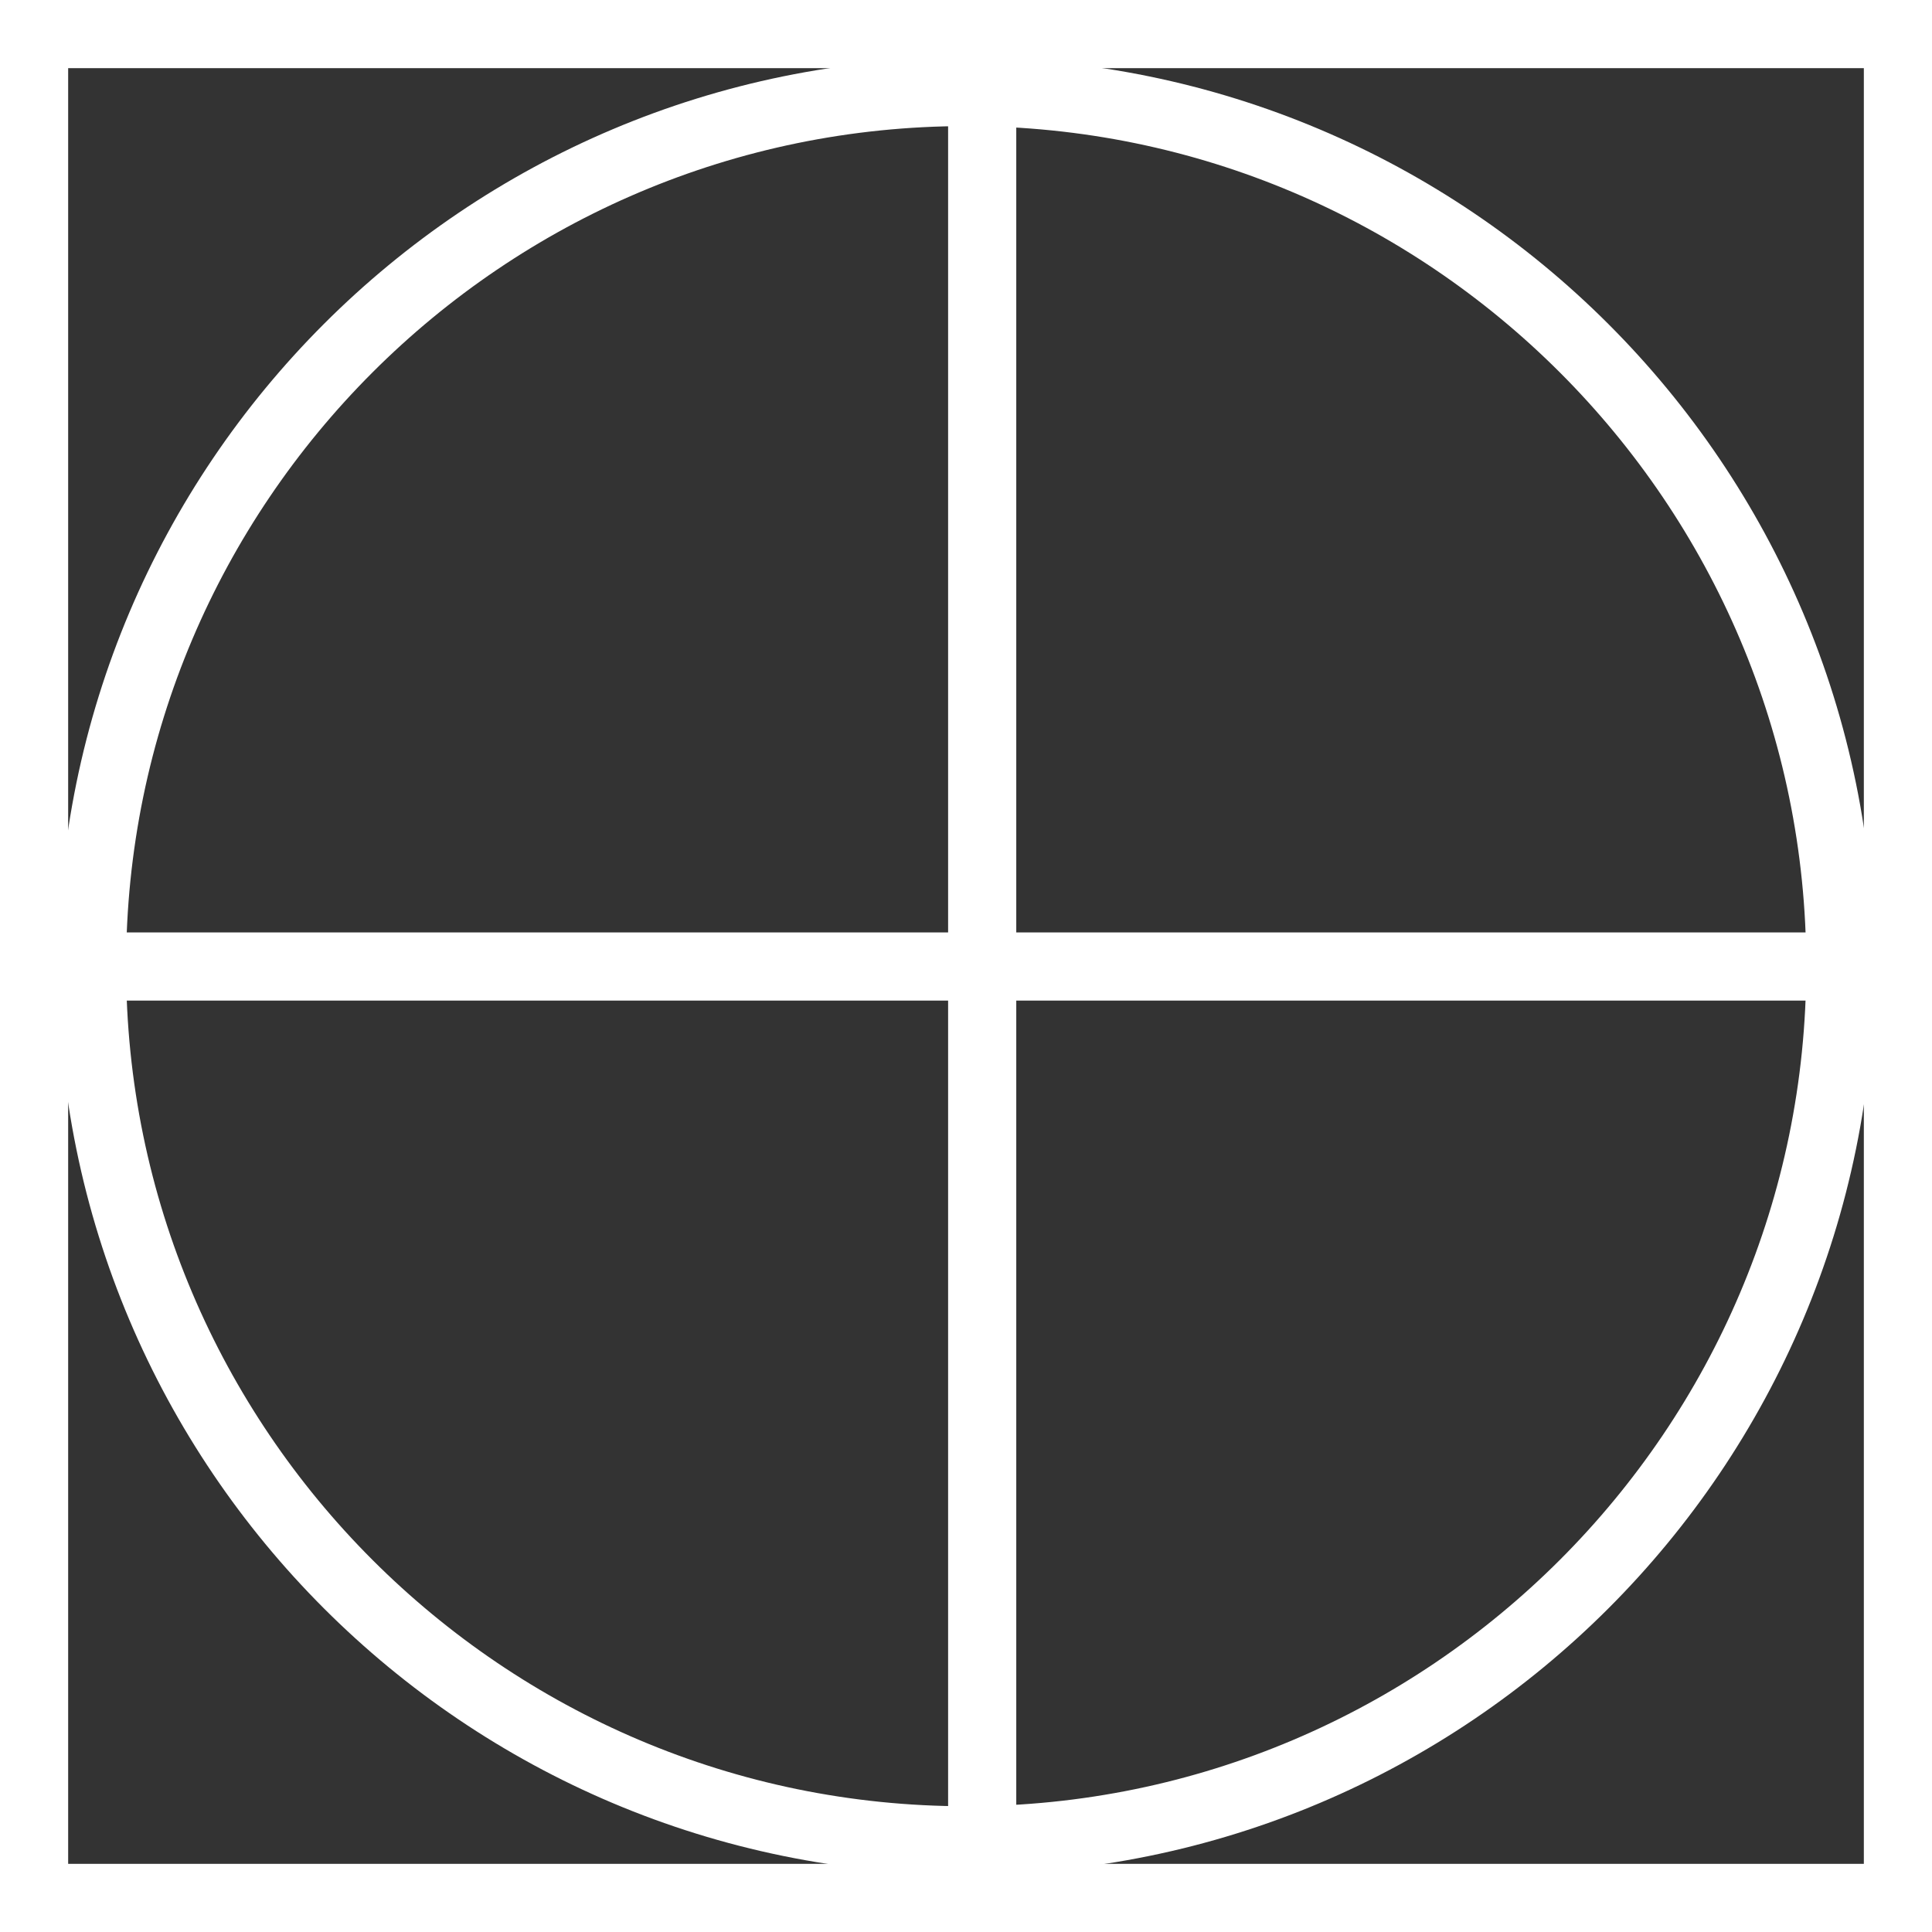
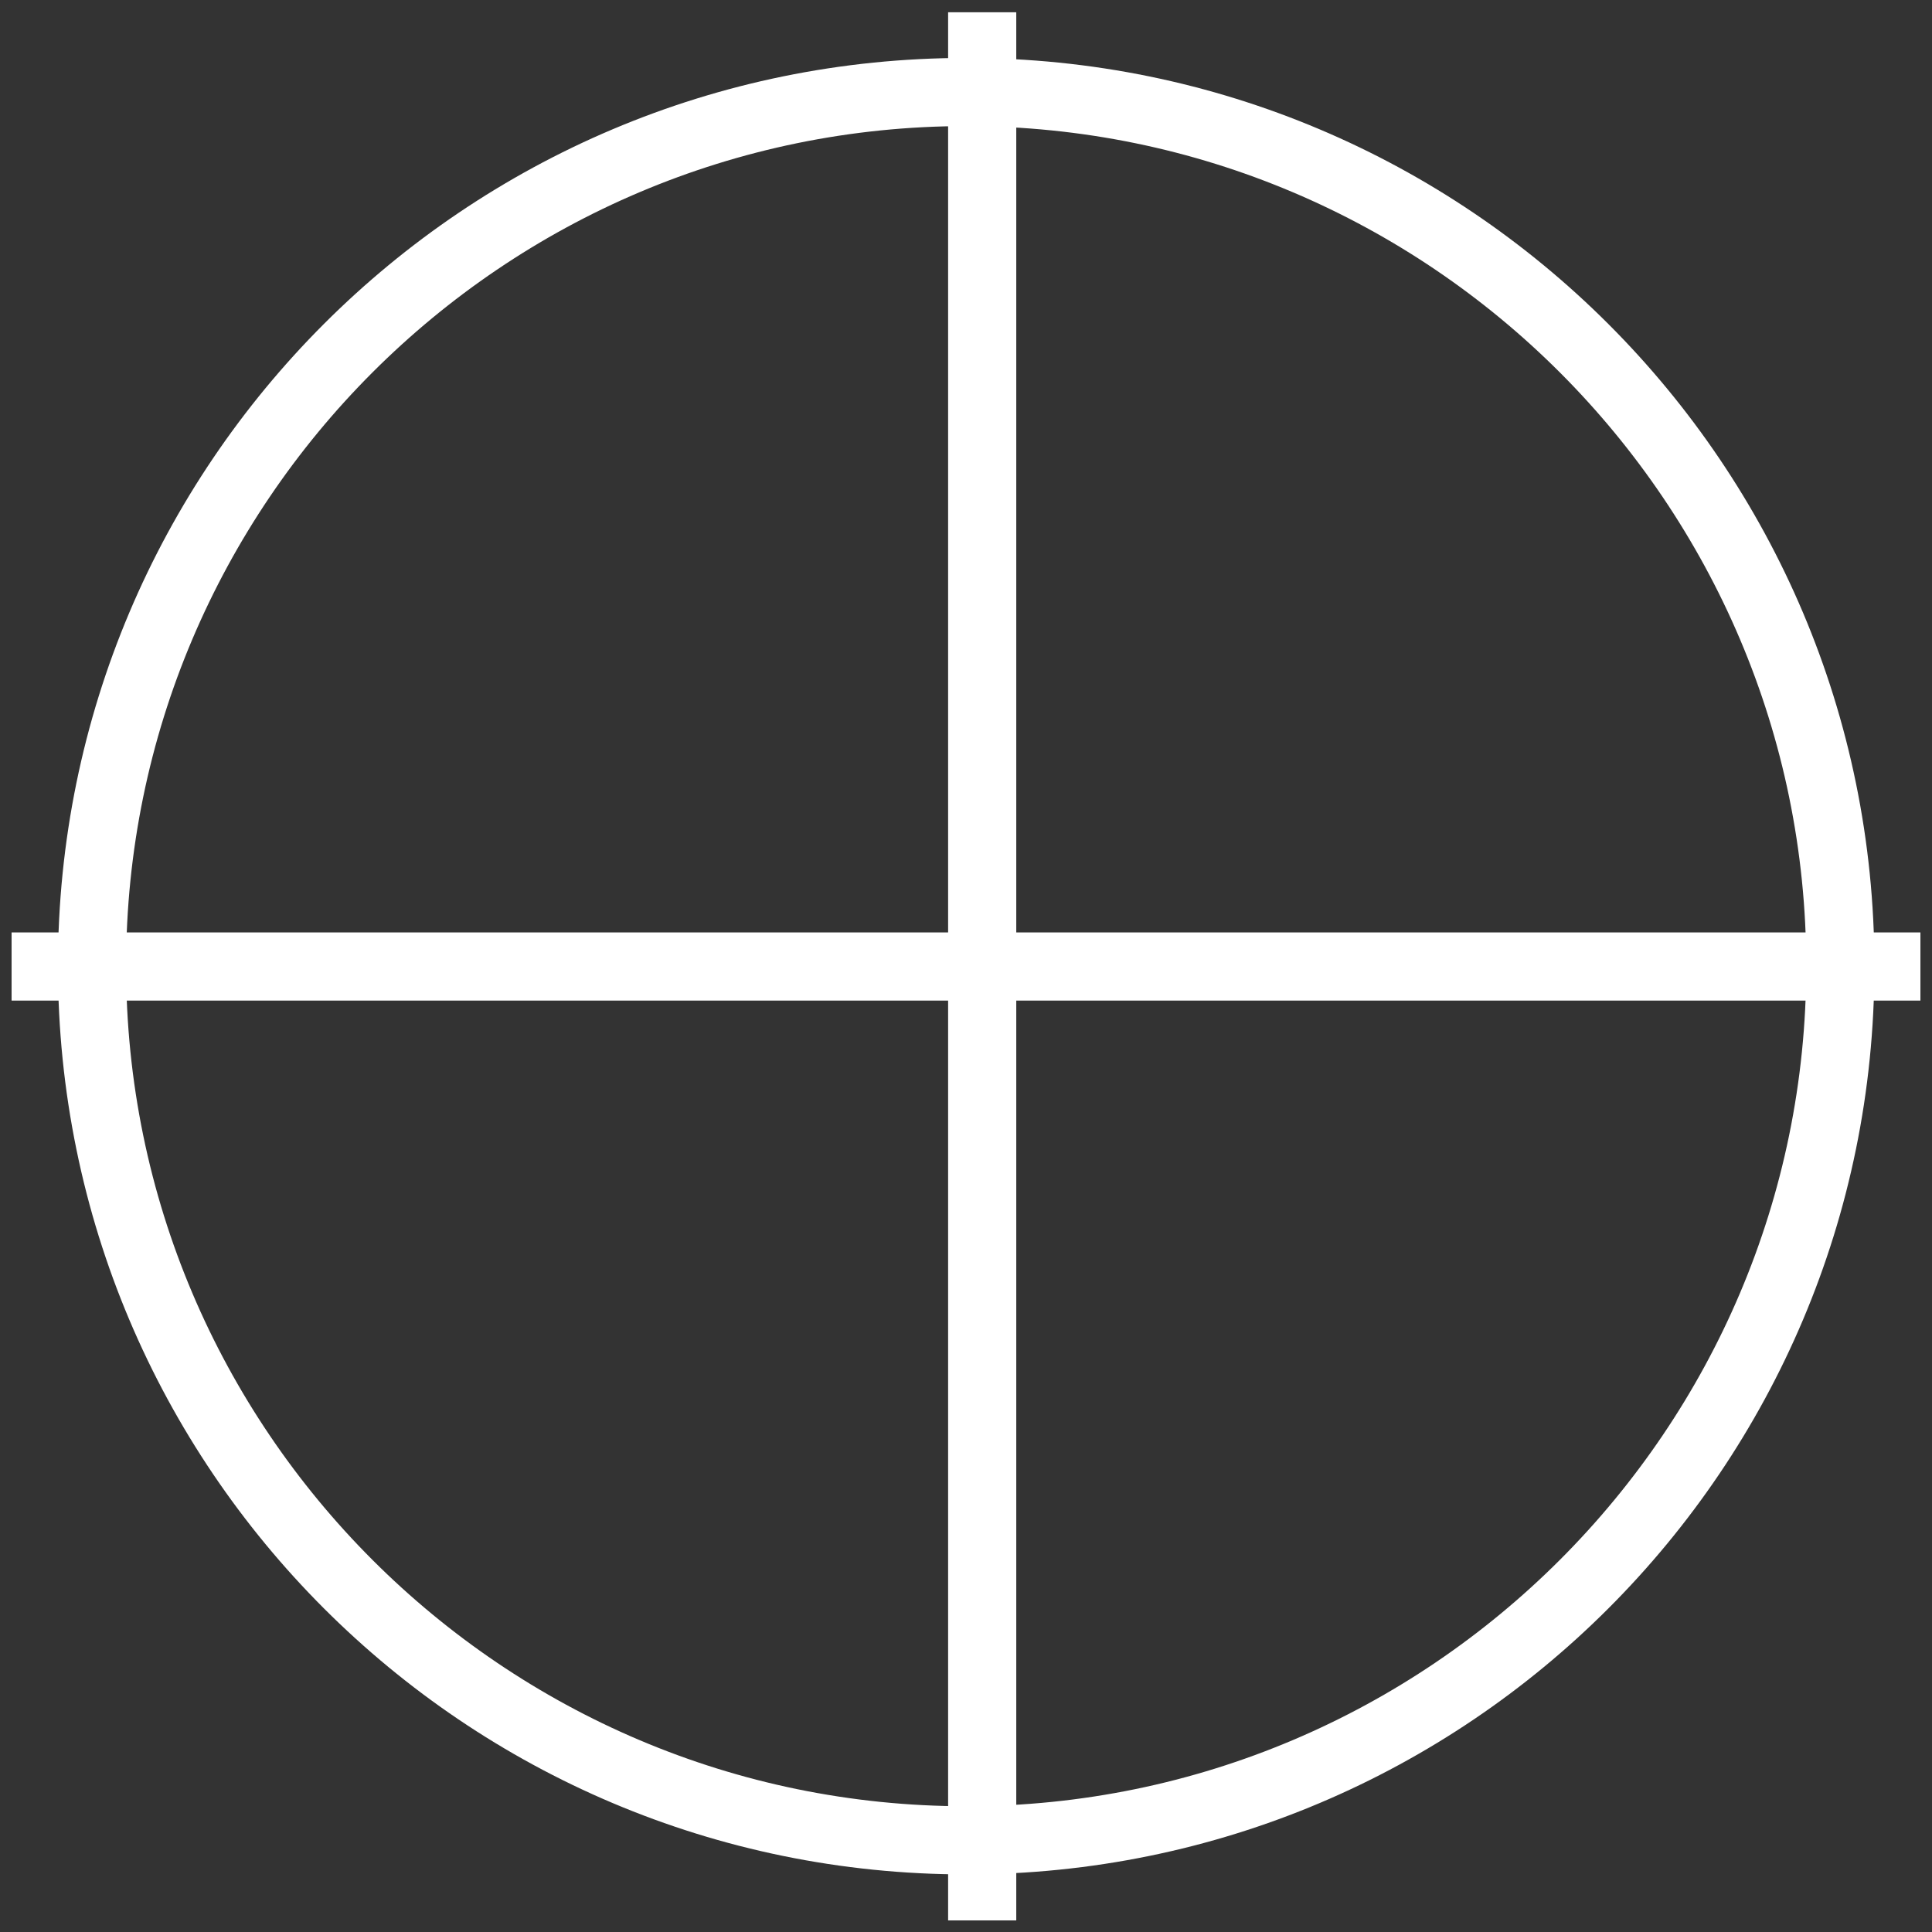
<svg xmlns="http://www.w3.org/2000/svg" id="Layer_1" viewBox="0 0 56.69 56.69">
  <rect x="0" y="0" width="56.69" height="56.69" fill="#333333" stroke="none" />
  <defs>
    <style>.cls-1{fill:#fff;}.cls-2{fill:none;stroke:#fff;stroke-miterlimit:10;stroke-width:2px;}</style>
  </defs>
  <path class="cls-2" d="M56.35,28.36H.34M28.82.36v55.99" />
-   <path class="cls-1" d="M54.69,2v52.69H2V2h52.69M56.69,0H0v56.69h56.69V0h0Z" />
  <path class="cls-1" d="M28.35,3.7c13.59,0,24.65,11.06,24.65,24.65s-11.06,24.65-24.65,24.65S3.7,41.94,3.7,28.35,14.76,3.7,28.35,3.7M28.35,1.7C13.63,1.7,1.7,13.63,1.7,28.35s11.93,26.65,26.65,26.65,26.65-11.93,26.65-26.65S43.06,1.7,28.35,1.7h0Z" />
</svg>